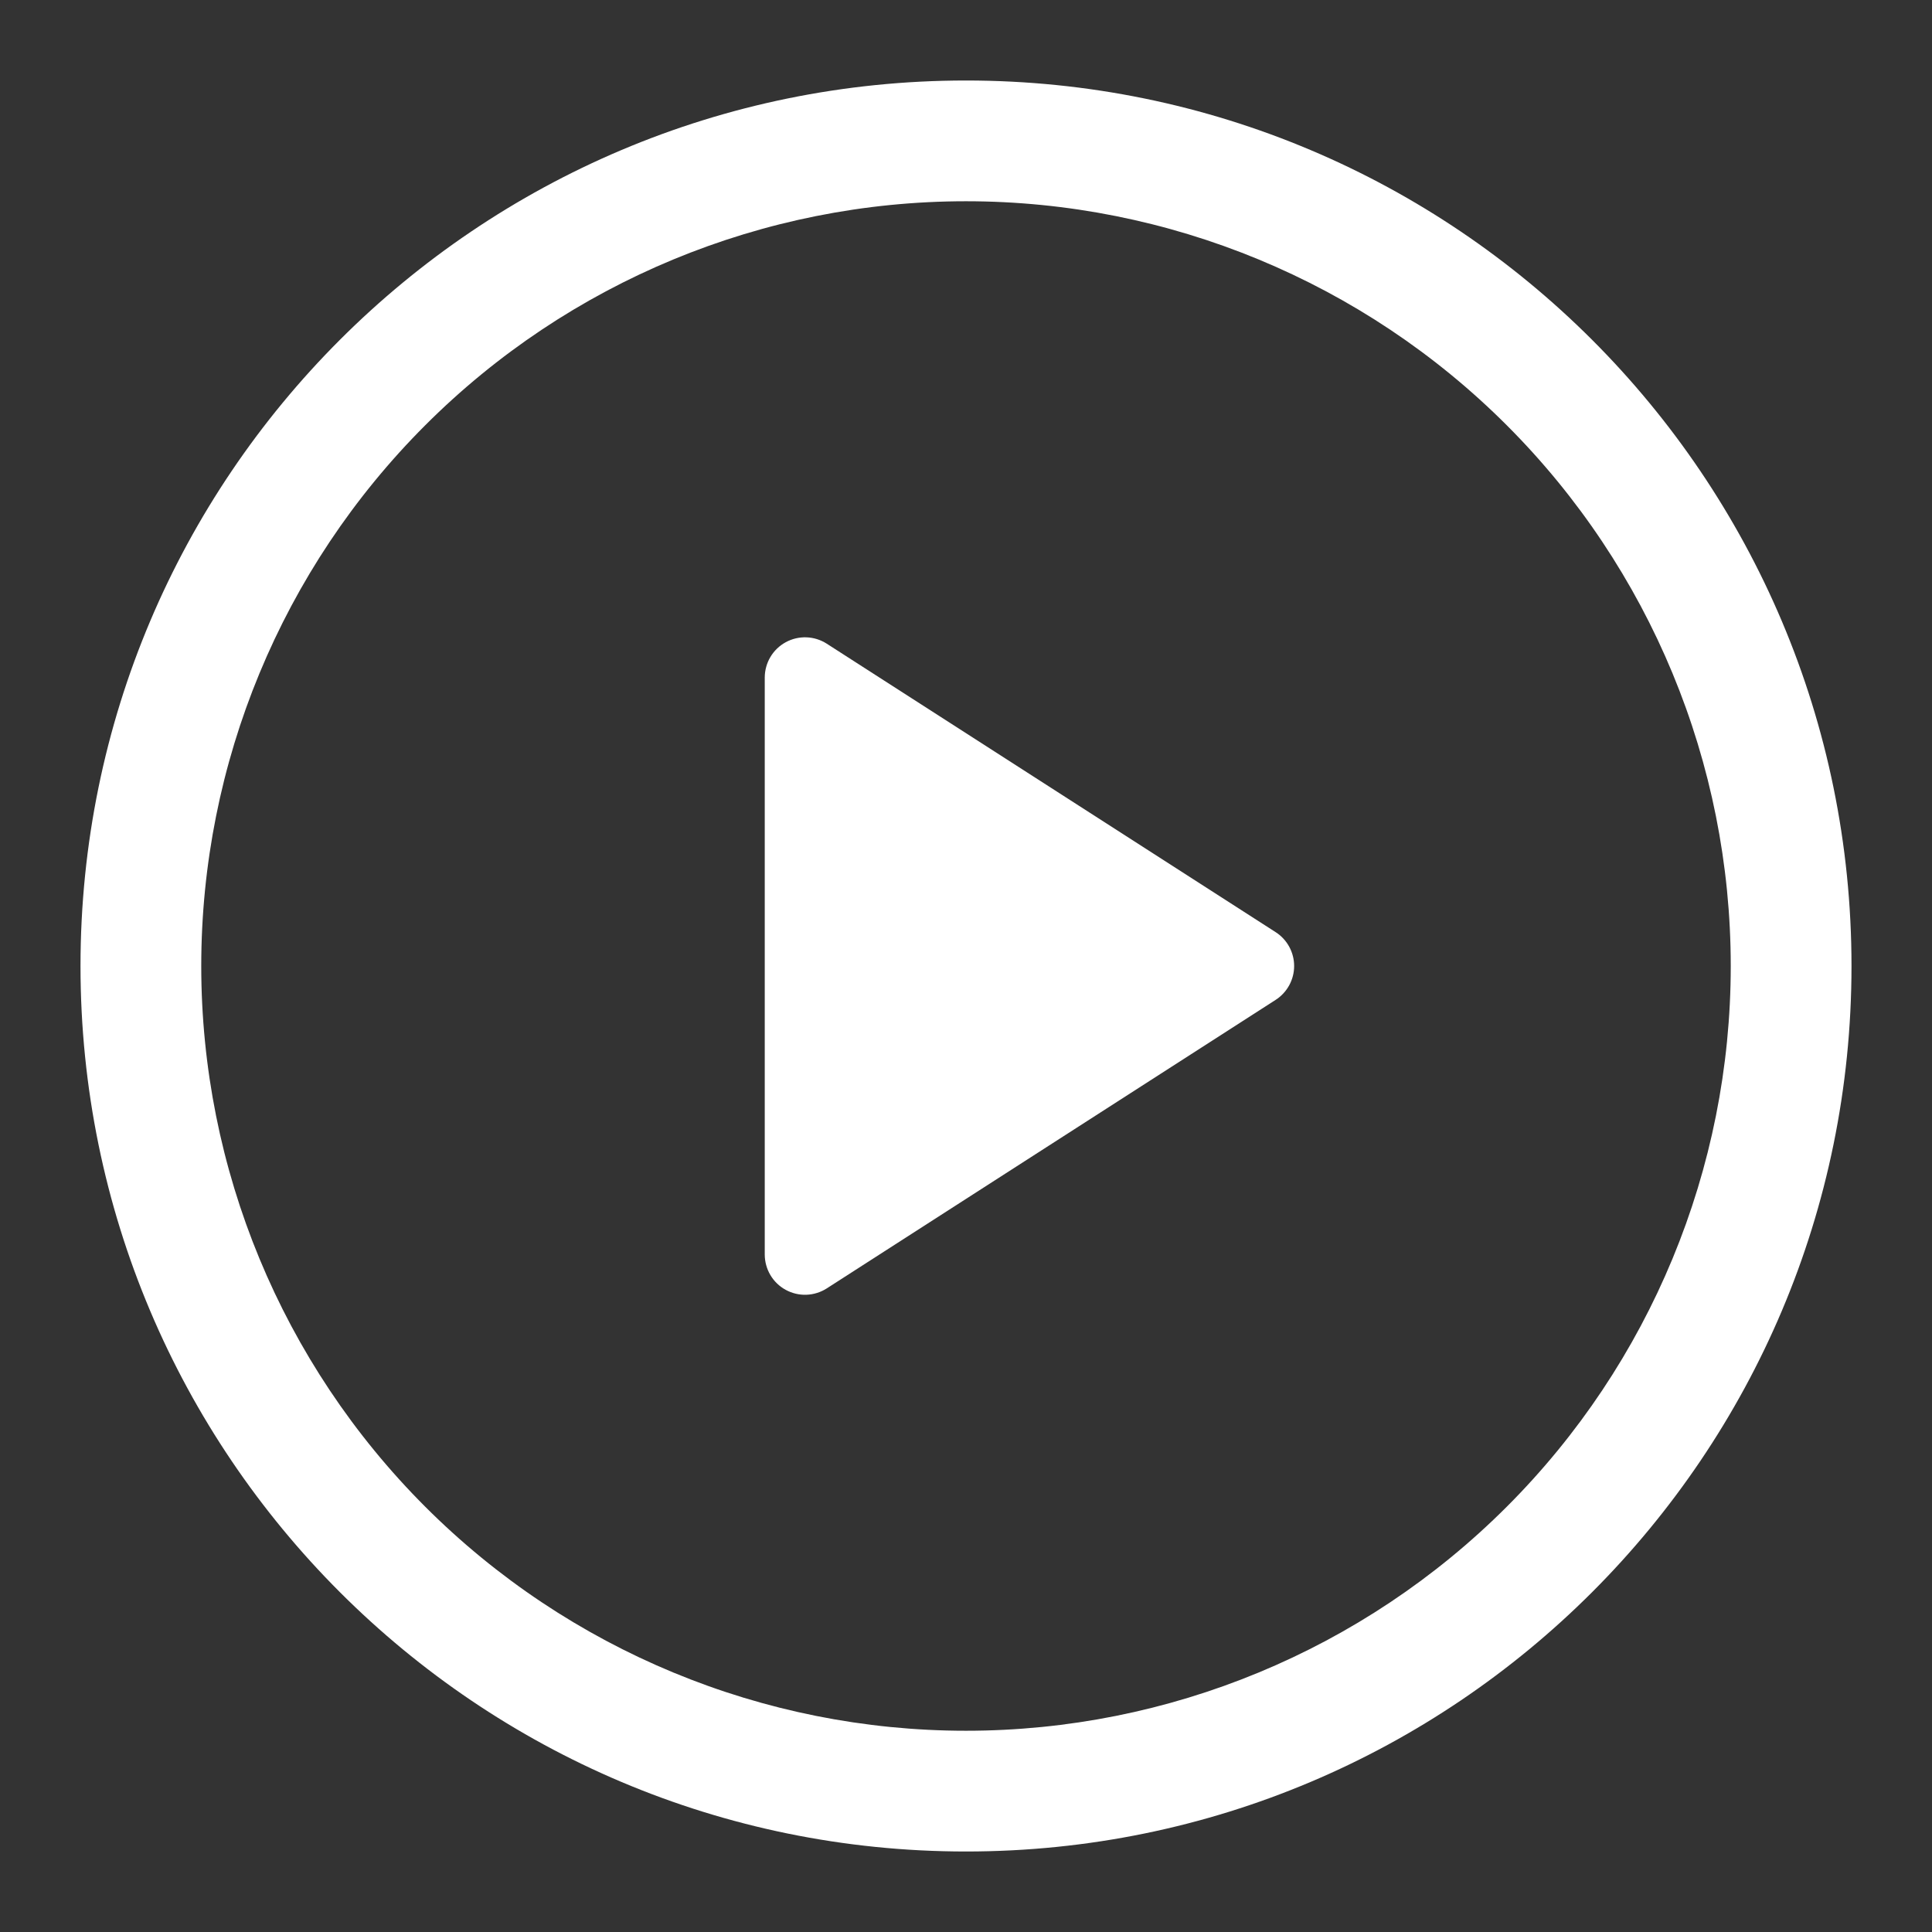
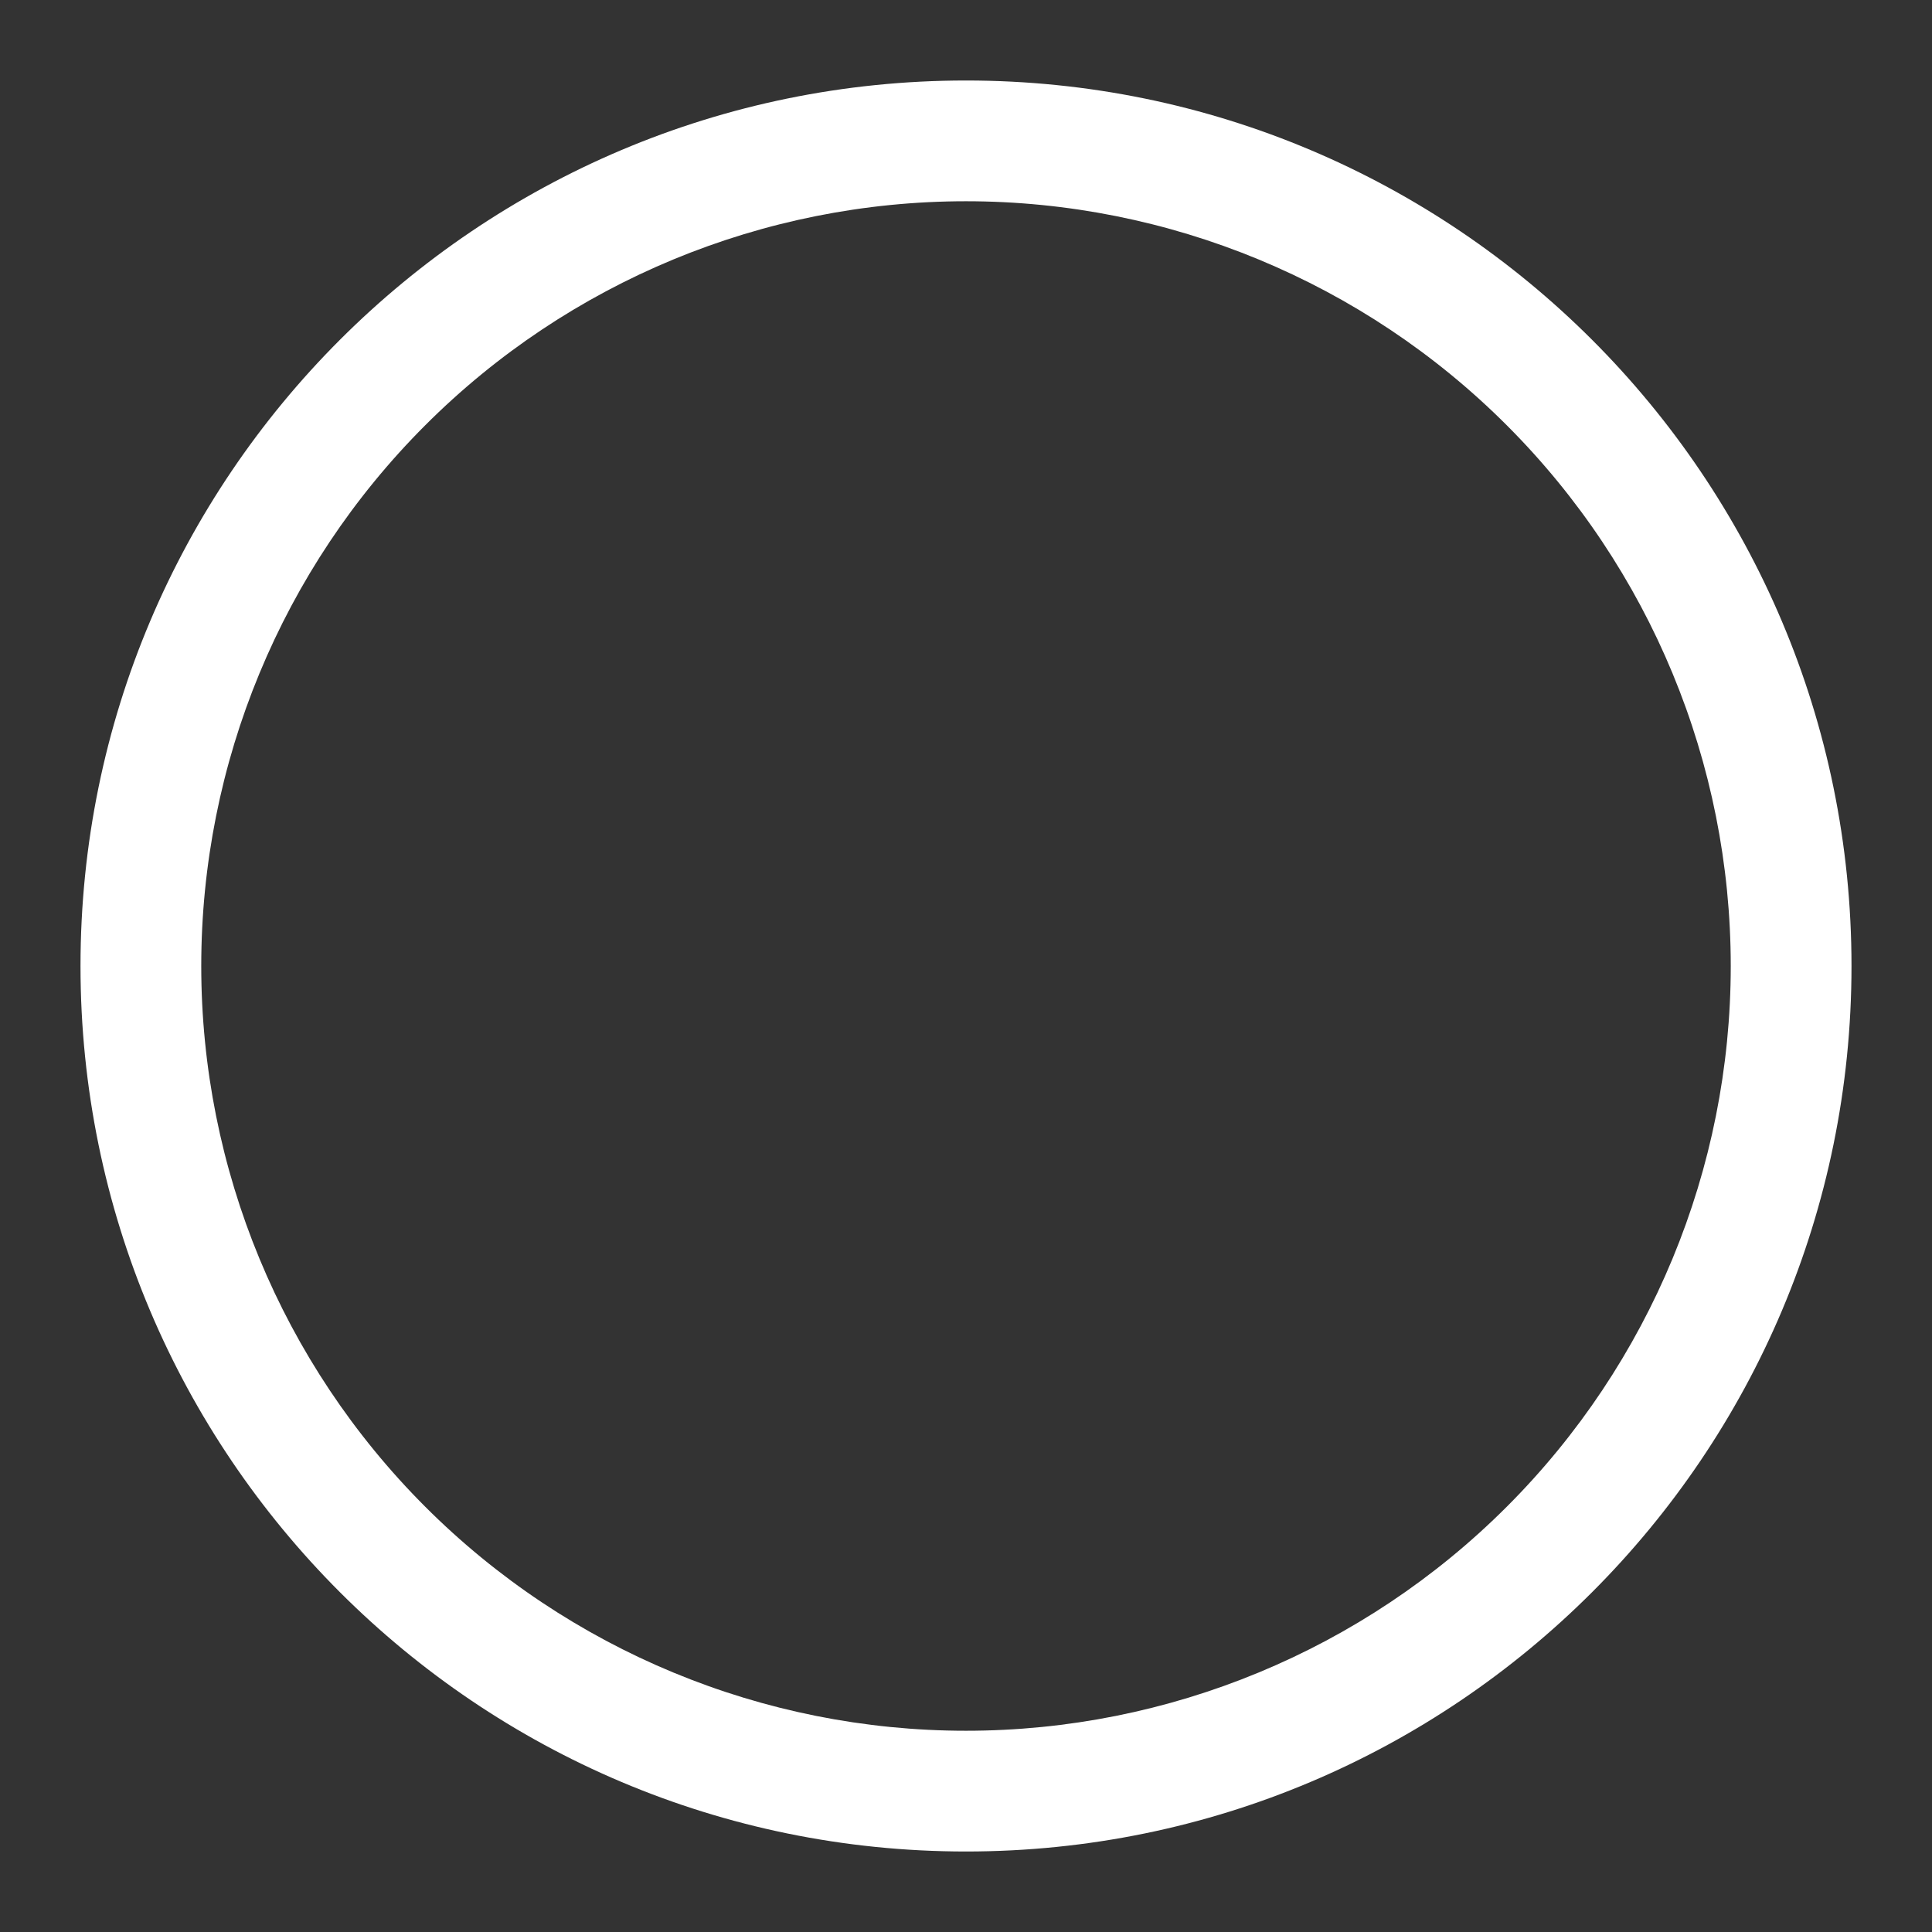
<svg xmlns="http://www.w3.org/2000/svg" width="84" height="84" viewBox="0 0 84 84" fill="none">
  <rect x="0" y="0" width="84" height="84" fill="#333333" stroke="none" />
-   <path d="M33.25 54.544V29.456C33.251 29.142 33.336 28.834 33.496 28.564C33.656 28.295 33.886 28.073 34.162 27.923C34.438 27.772 34.748 27.699 35.062 27.71C35.376 27.721 35.681 27.817 35.945 27.986L55.461 40.527C55.708 40.685 55.911 40.903 56.052 41.16C56.193 41.418 56.267 41.707 56.267 42C56.267 42.294 56.193 42.582 56.052 42.84C55.911 43.097 55.708 43.315 55.461 43.474L35.945 56.018C35.681 56.187 35.376 56.282 35.062 56.294C34.748 56.305 34.438 56.231 34.162 56.081C33.886 55.931 33.656 55.709 33.496 55.439C33.336 55.169 33.251 54.861 33.25 54.548V54.544Z" fill="white" />
  <path d="M3.5 42C3.5 20.738 20.738 3.5 42 3.5C63.263 3.5 80.5 20.738 80.5 42C80.5 63.263 63.263 80.5 42 80.5C20.738 80.5 3.5 63.263 3.5 42ZM42 8.75C33.182 8.75 24.724 12.253 18.489 18.489C12.253 24.724 8.75 33.182 8.75 42C8.75 50.818 12.253 59.276 18.489 65.511C24.724 71.747 33.182 75.25 42 75.25C50.818 75.25 59.276 71.747 65.511 65.511C71.747 59.276 75.25 50.818 75.25 42C75.25 33.182 71.747 24.724 65.511 18.489C59.276 12.253 50.818 8.75 42 8.75Z" fill="white" />
</svg>